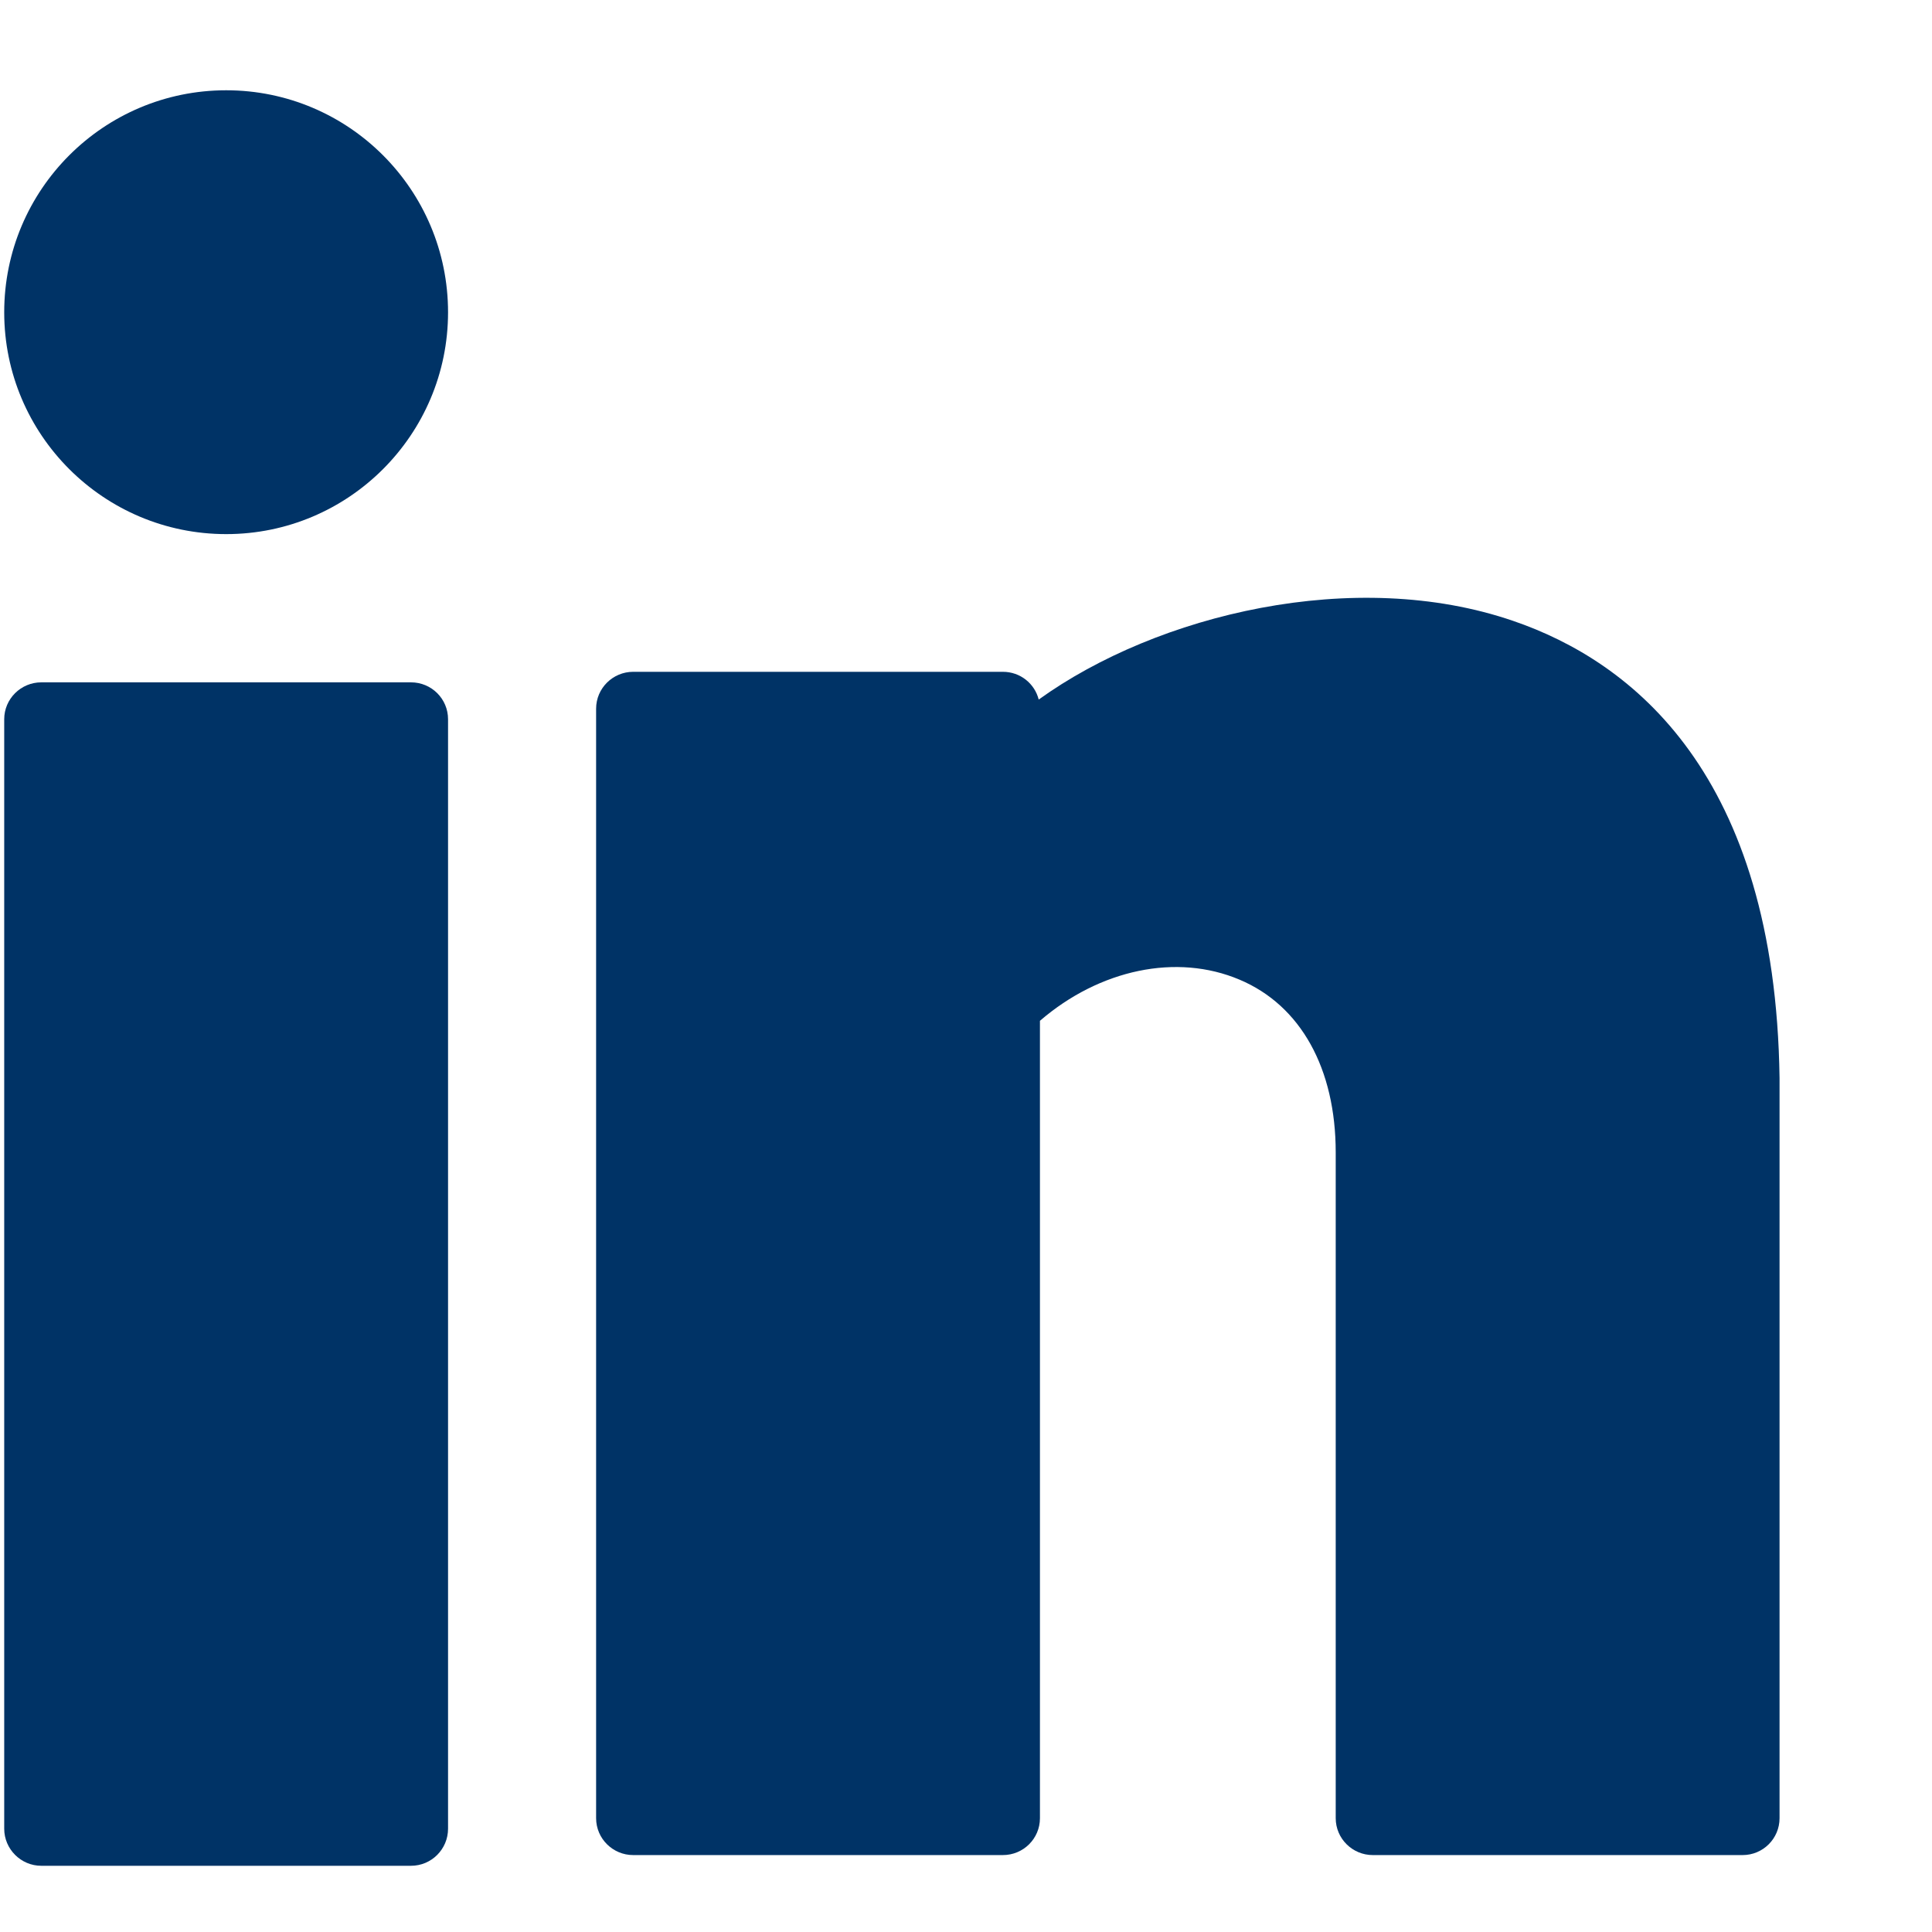
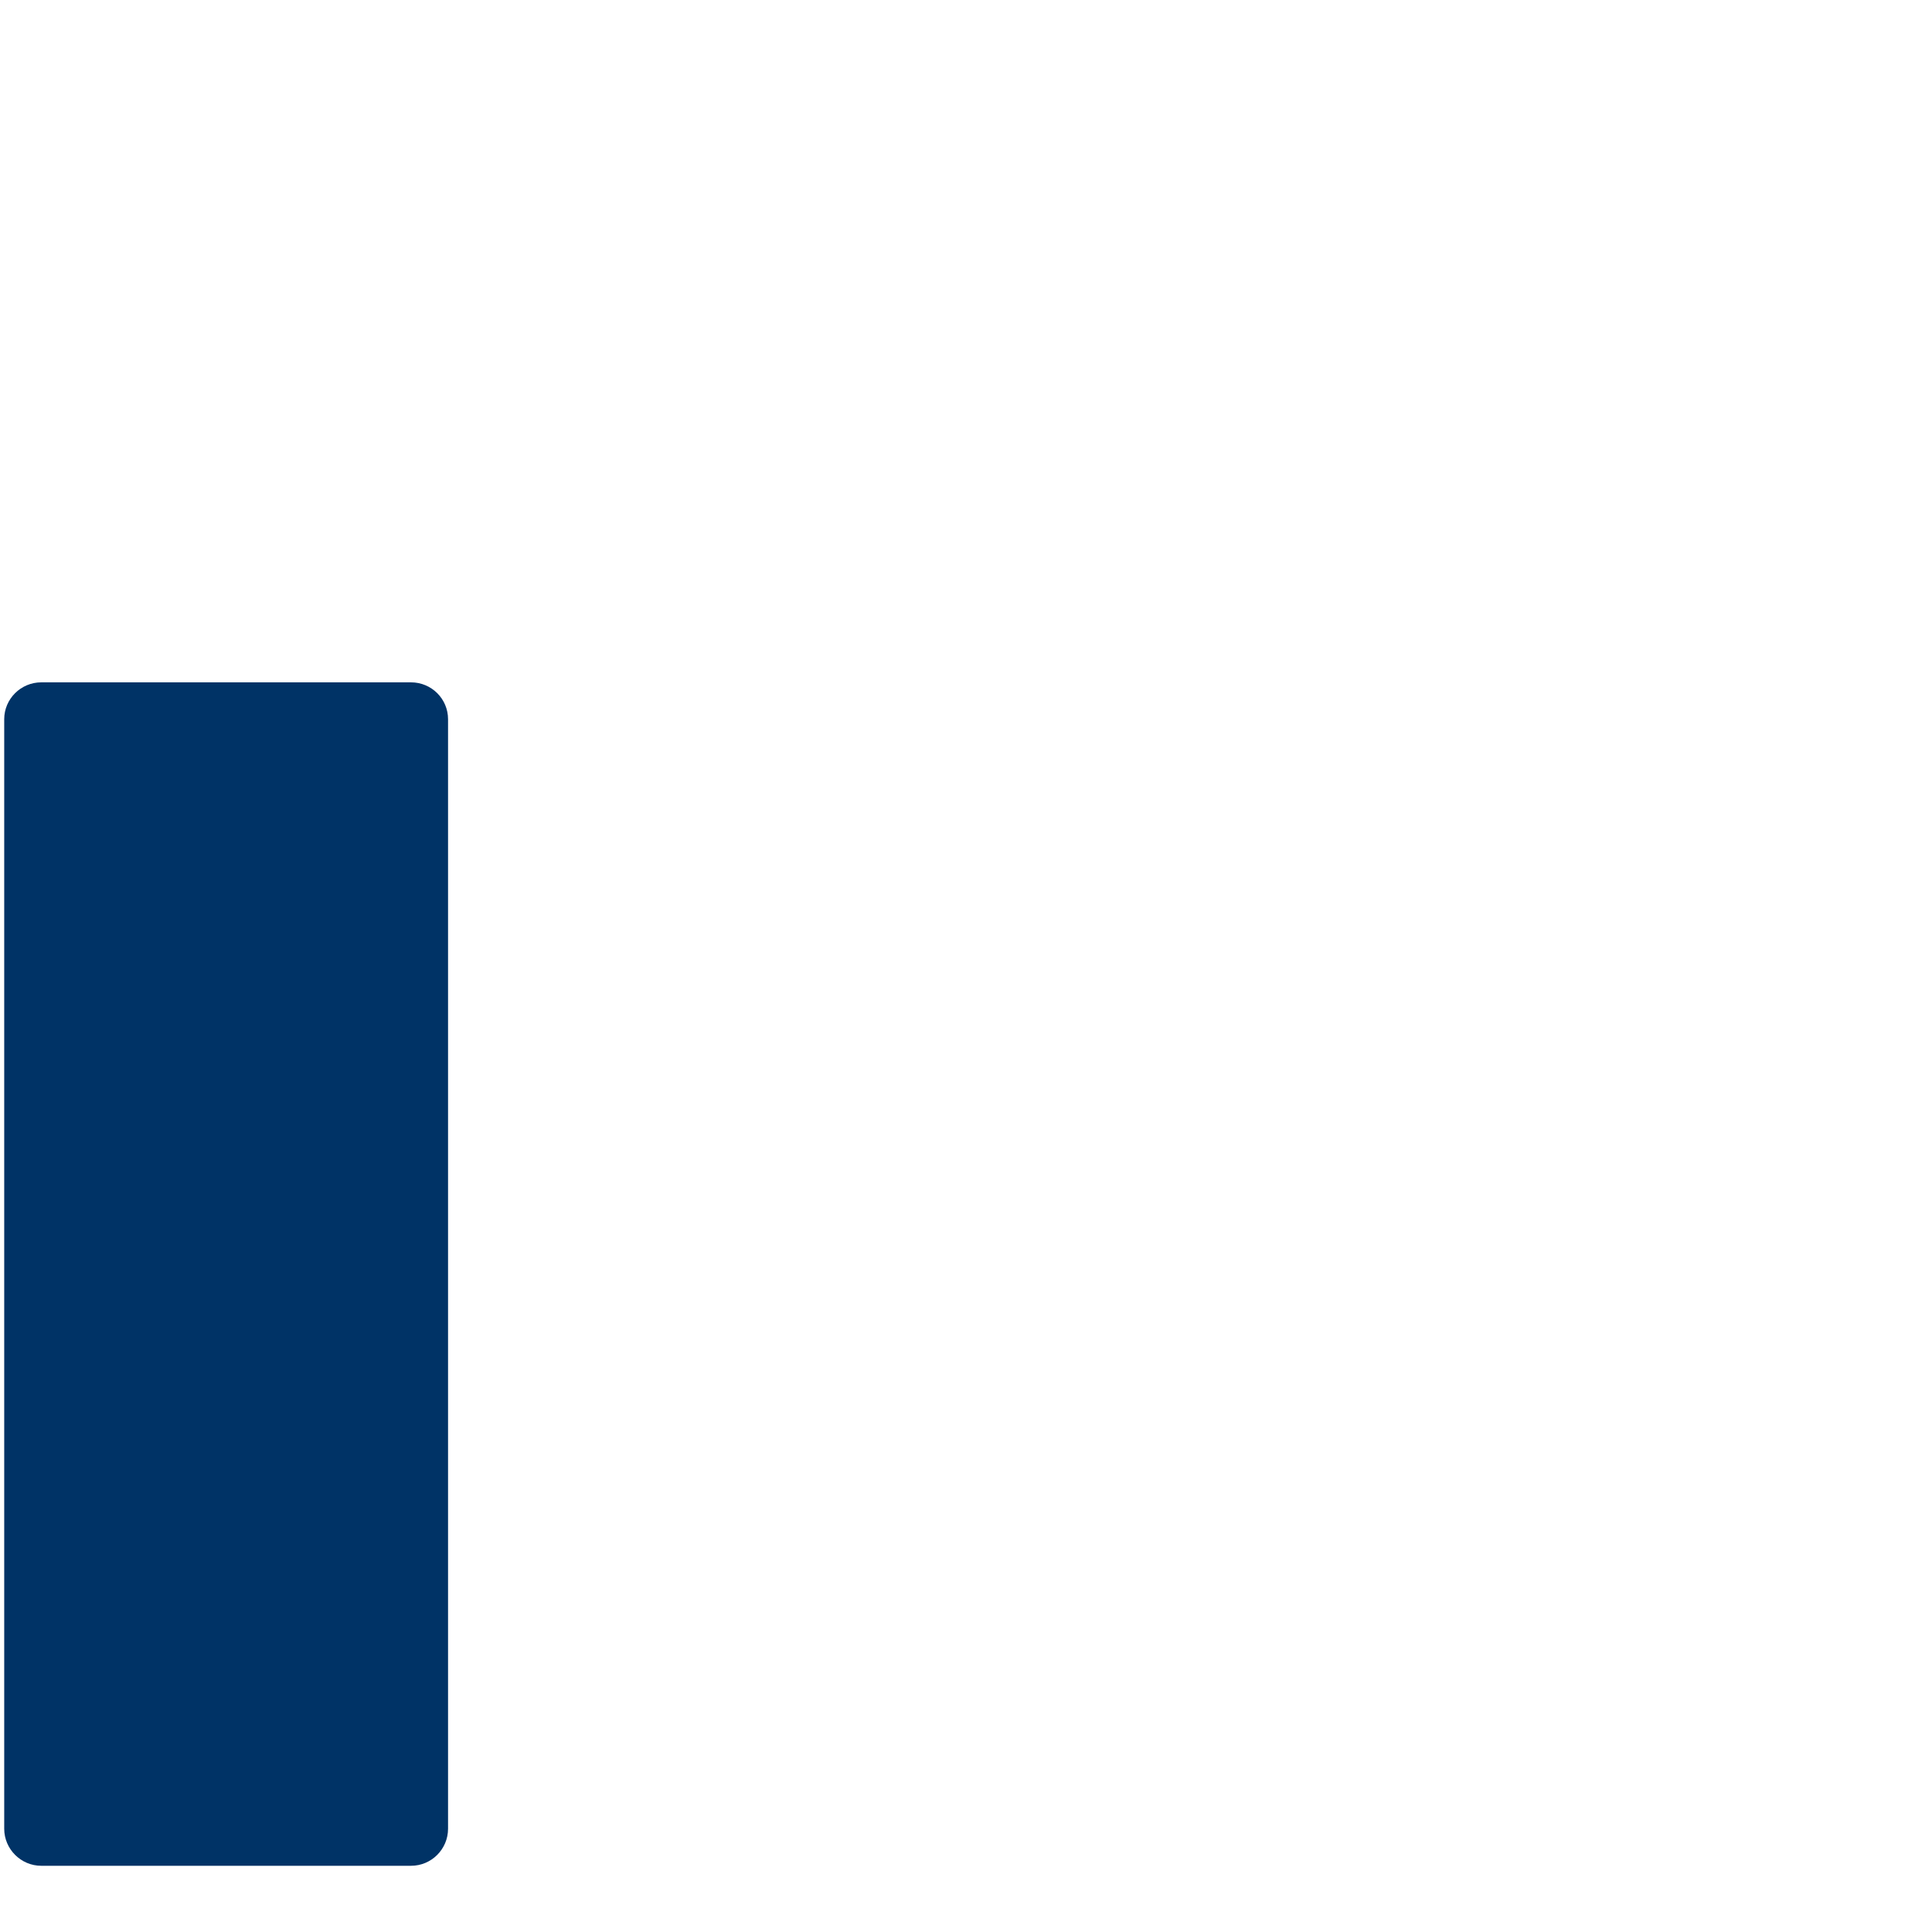
<svg xmlns="http://www.w3.org/2000/svg" width="11" height="11" viewBox="0 0 11 11" fill="none">
-   <path d="M1.288 3.041C1.985 3.041 2.551 2.475 2.551 1.778C2.551 1.08 1.985 0.514 1.288 0.514C0.59 0.514 0.024 1.08 0.024 1.778C0.024 2.475 0.59 3.041 1.288 3.041Z" fill="#003366" />
  <path d="M2.34 3.885H0.235C0.119 3.885 0.024 3.979 0.024 4.095V10.412C0.024 10.528 0.119 10.623 0.235 10.623H2.34C2.457 10.623 2.551 10.528 2.551 10.412V4.095C2.551 3.979 2.457 3.885 2.34 3.885Z" fill="#003366" />
-   <path d="M8.615 3.535C7.715 3.226 6.589 3.497 5.914 3.983C5.891 3.892 5.809 3.825 5.71 3.825H3.605C3.489 3.825 3.394 3.919 3.394 4.035V10.352C3.394 10.468 3.489 10.562 3.605 10.562H5.71C5.827 10.562 5.921 10.468 5.921 10.352V5.812C6.261 5.519 6.7 5.426 7.058 5.578C7.406 5.725 7.605 6.084 7.605 6.562V10.352C7.605 10.468 7.7 10.562 7.816 10.562H9.922C10.038 10.562 10.132 10.468 10.132 10.352V6.138C10.108 4.408 9.294 3.767 8.615 3.535Z" fill="#003366" />
</svg>